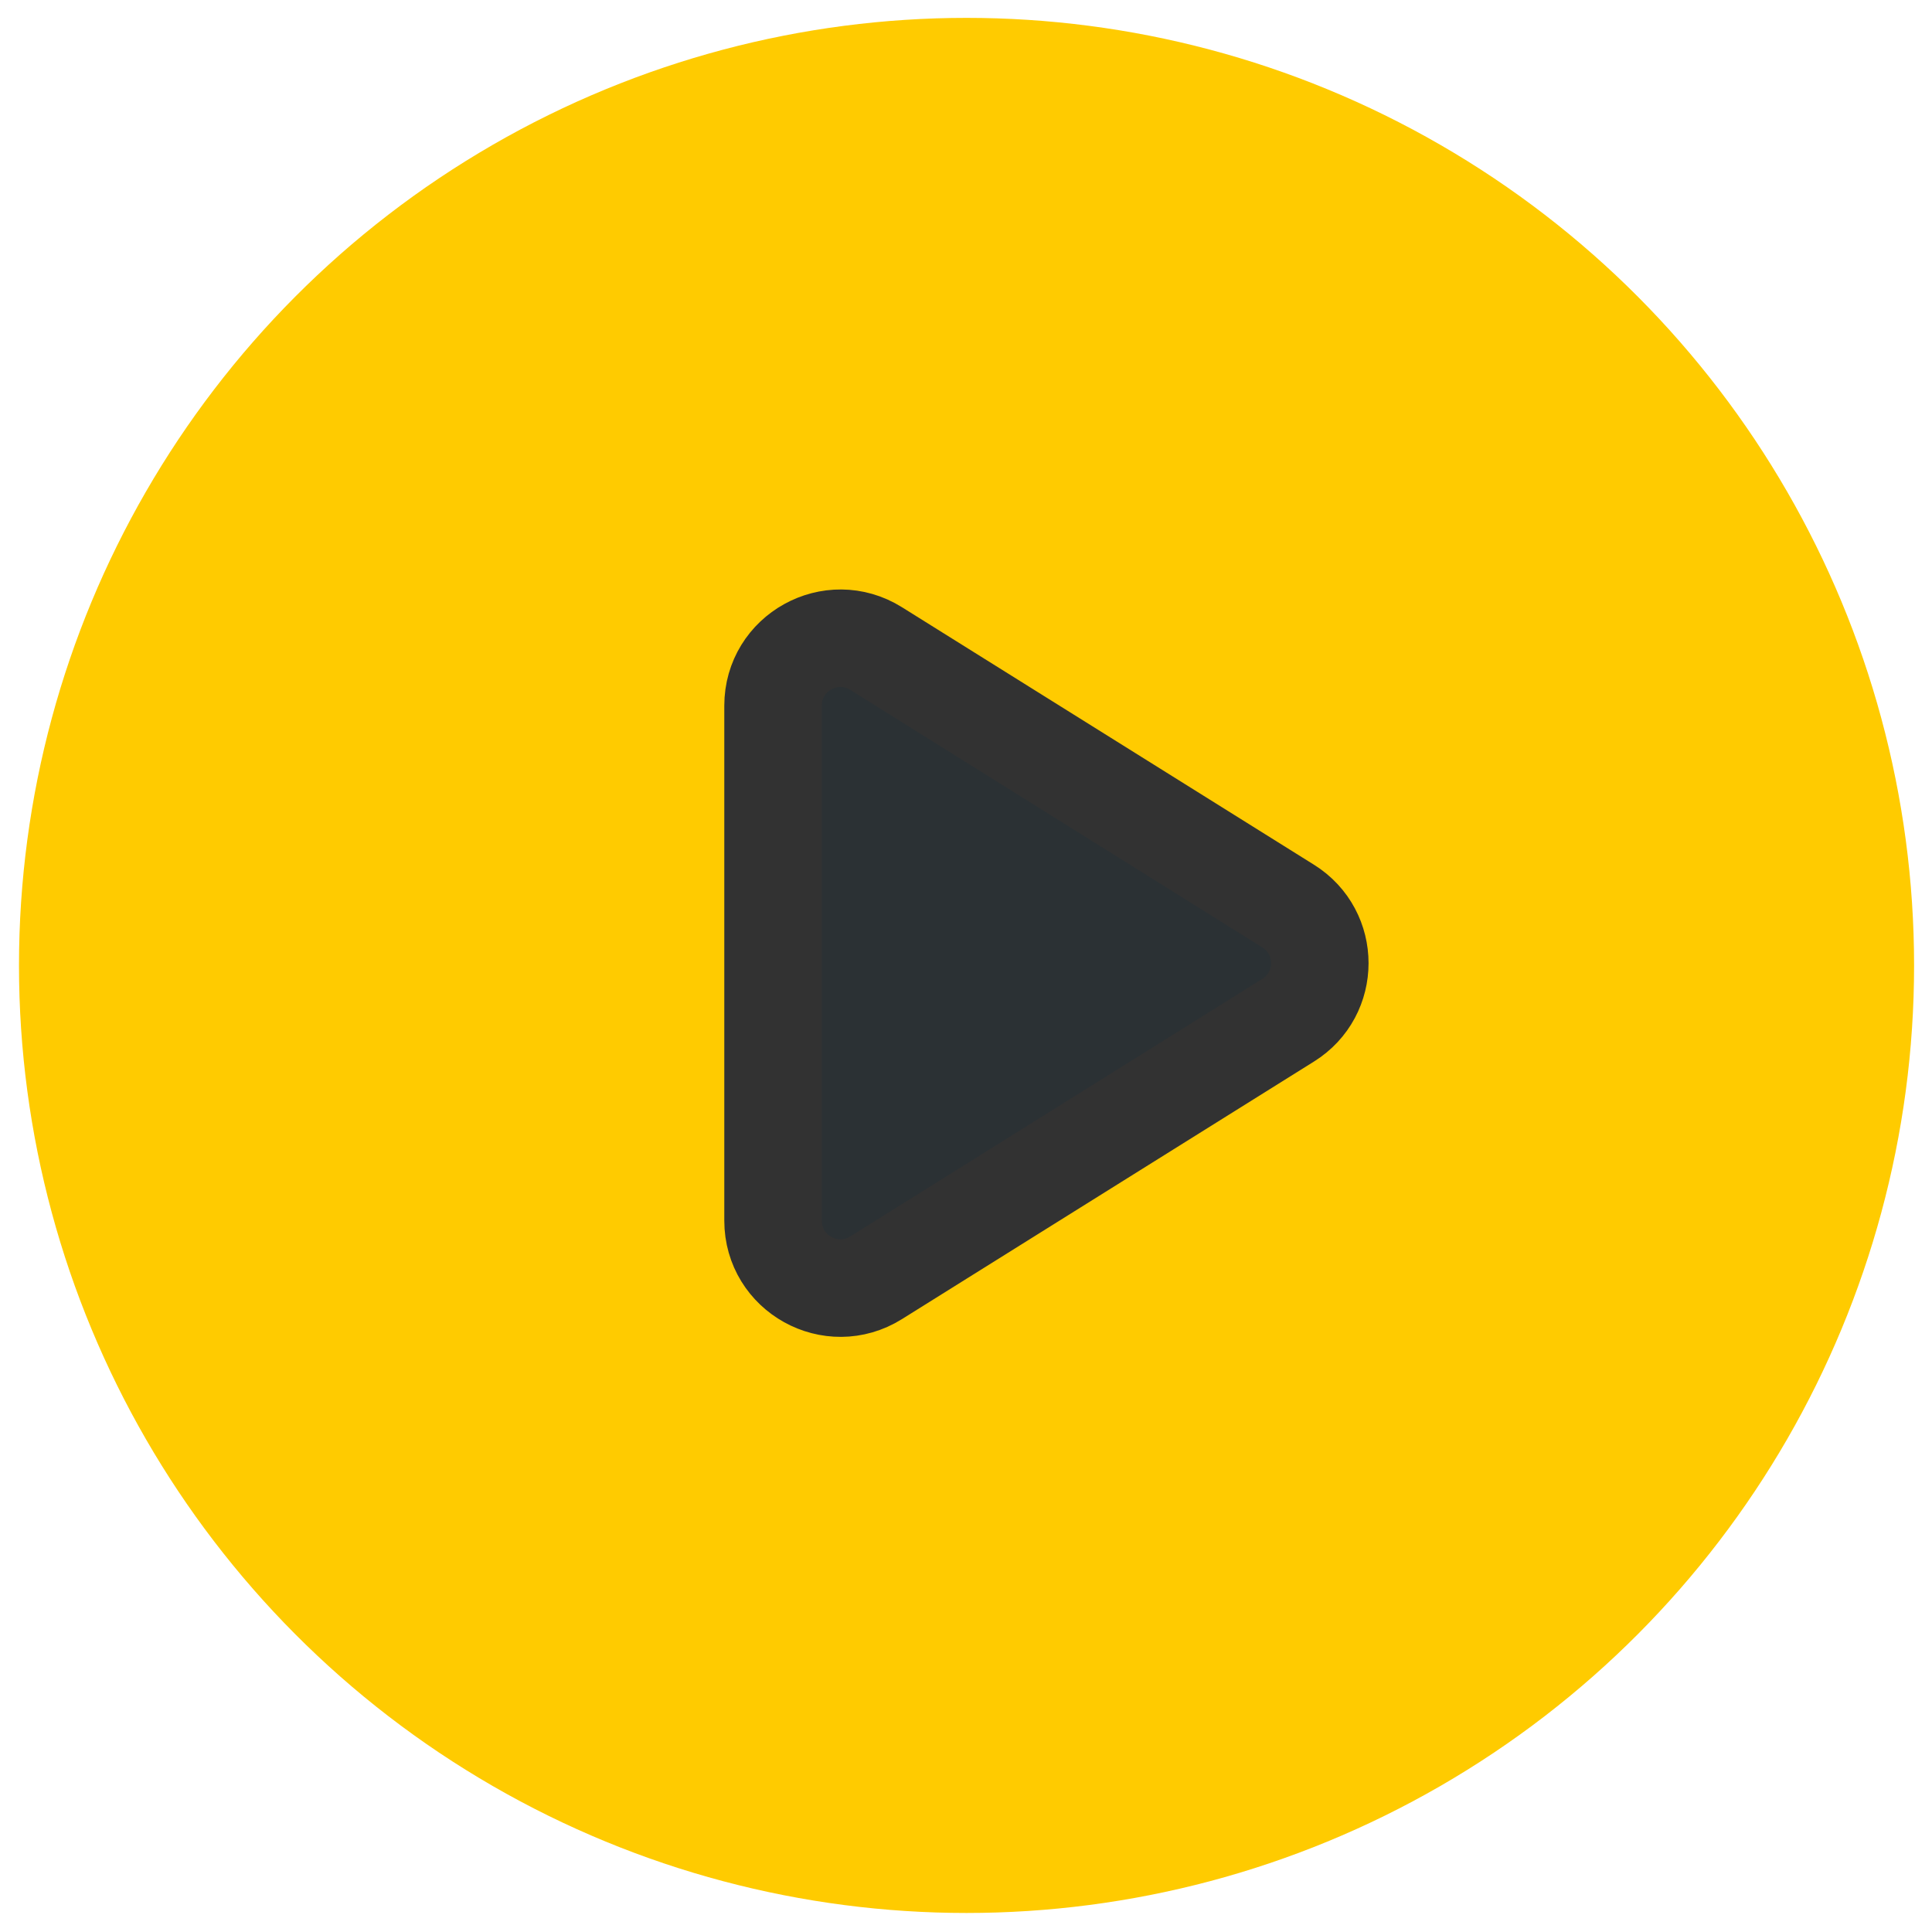
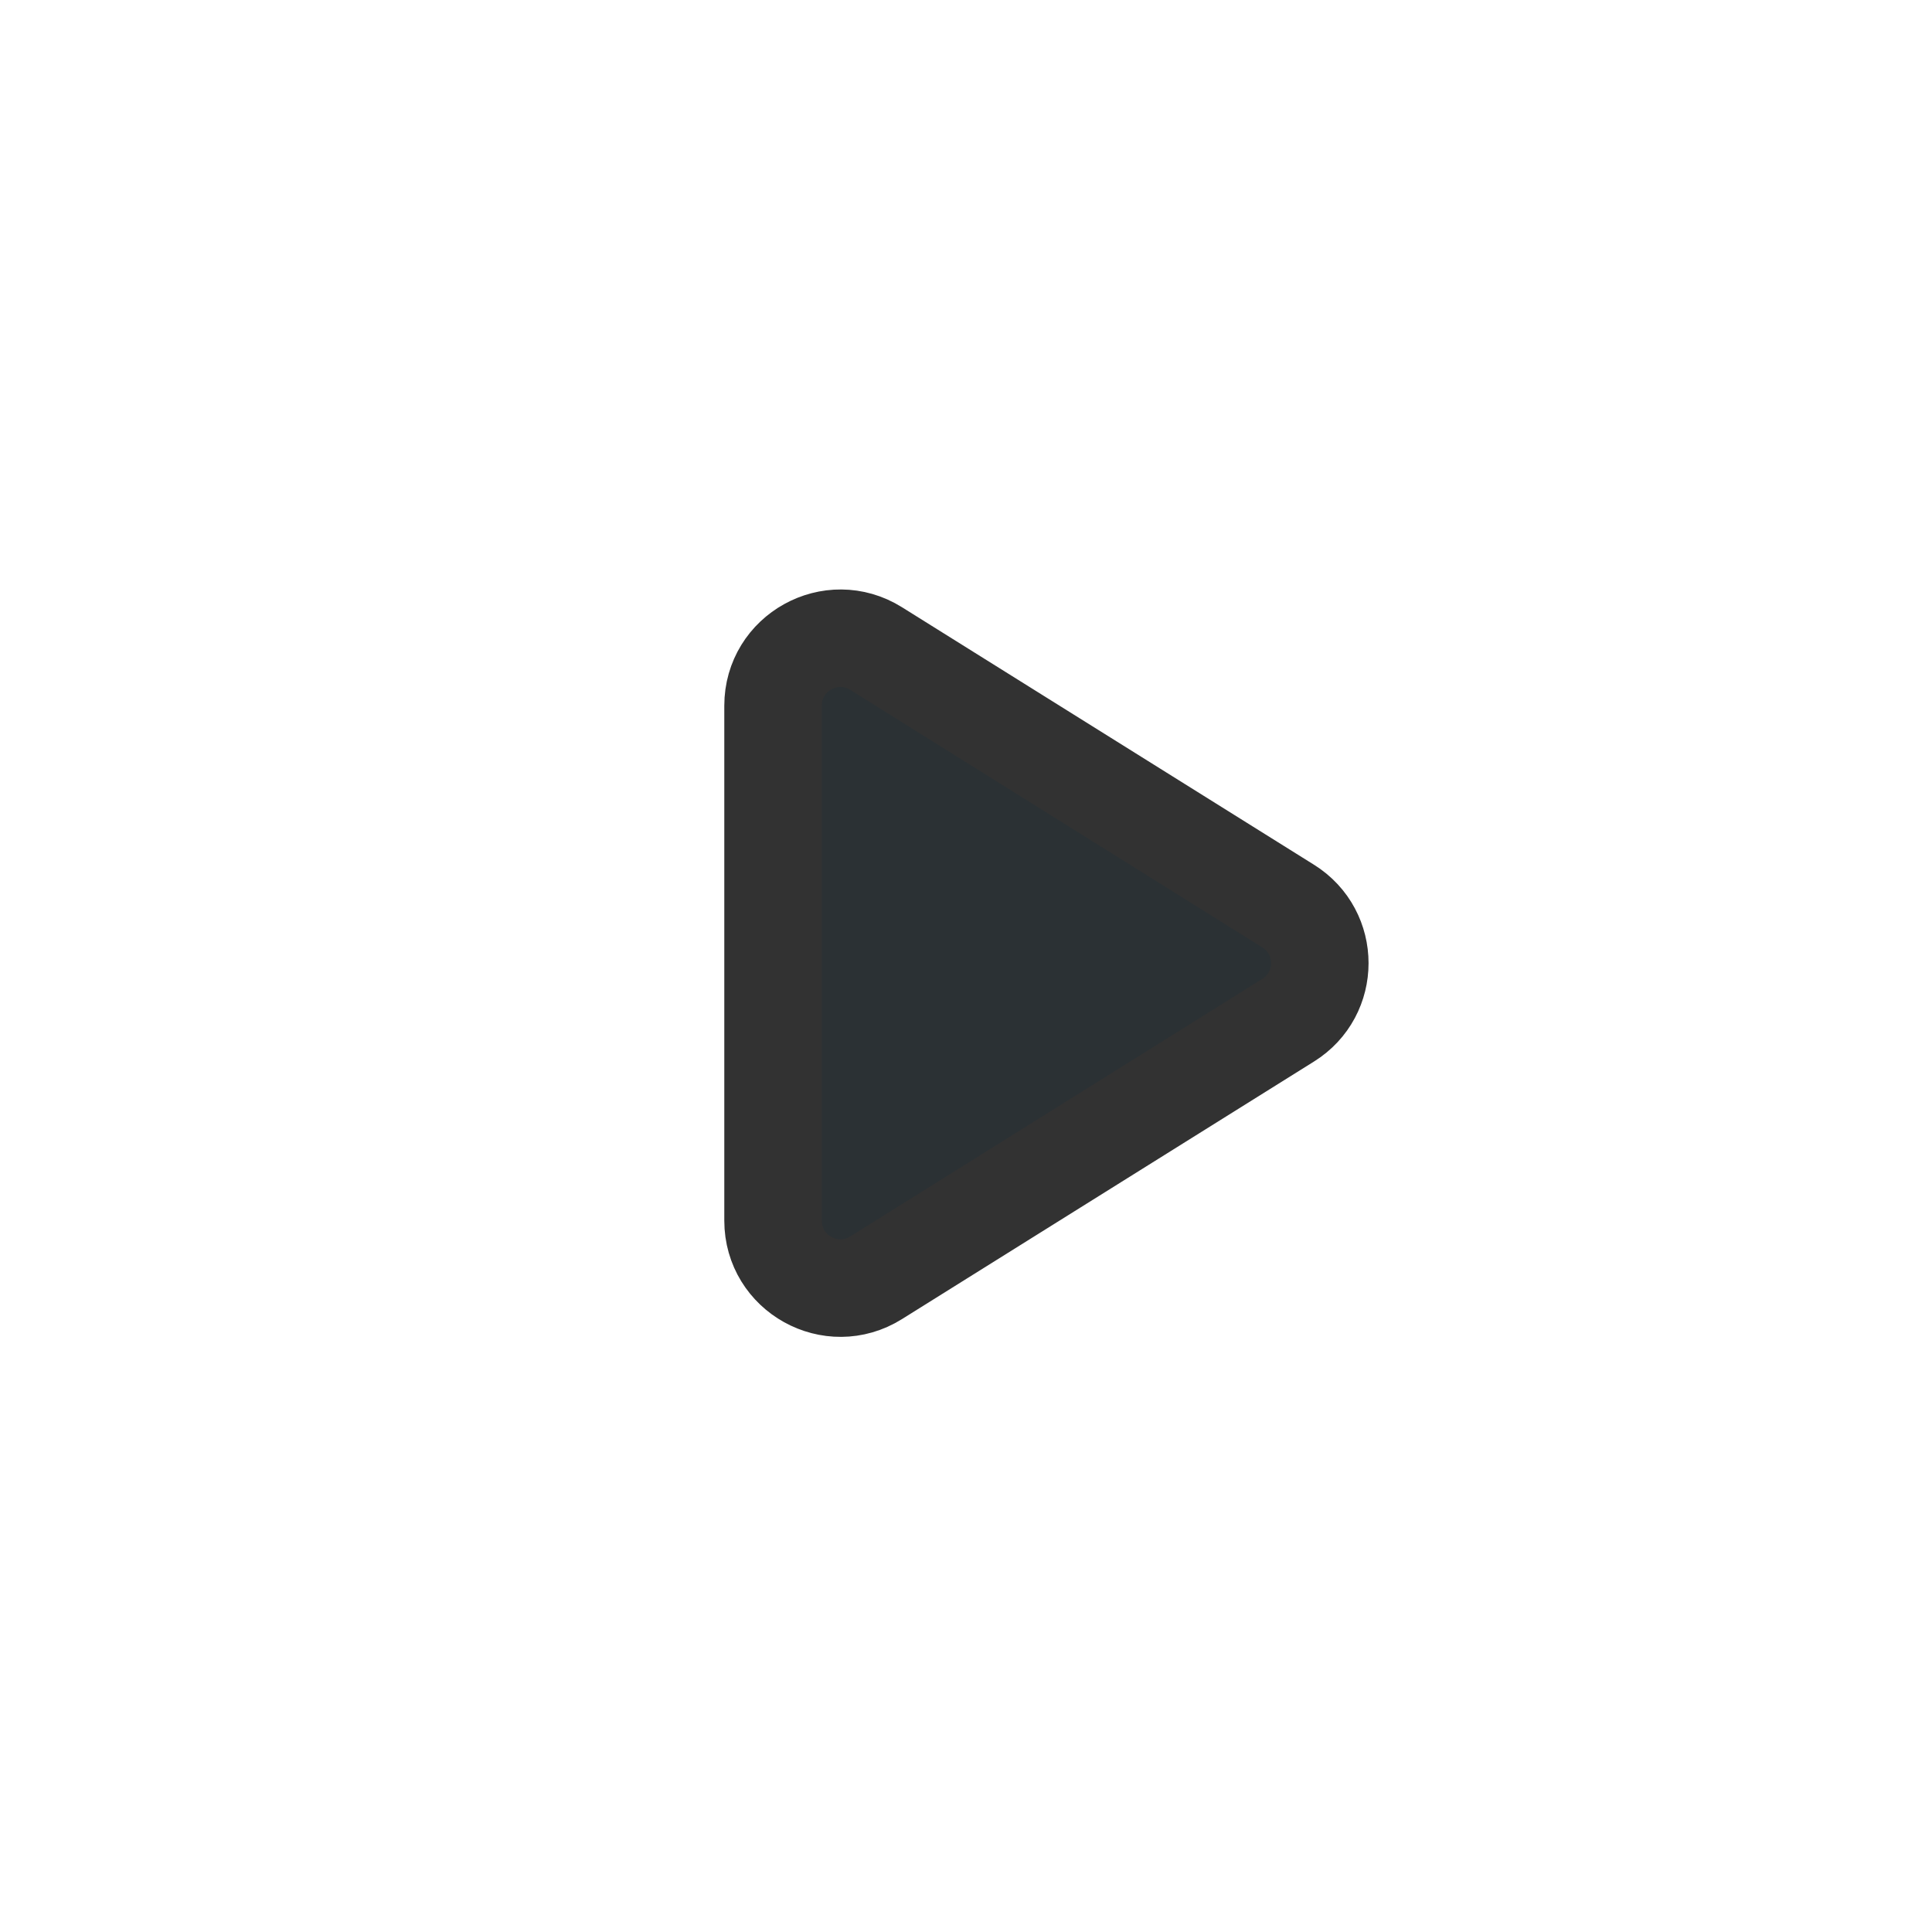
<svg xmlns="http://www.w3.org/2000/svg" width="407" height="407" viewBox="0 0 407 407" fill="none">
  <g filter="url(#filter0_d_1164_15960)">
-     <circle cx="203.613" cy="199.613" r="199.613" fill="#FFCB00" />
-   </g>
-   <path fill-rule="evenodd" clip-rule="evenodd" d="M271.361 190.873L184.567 136.626C175.119 130.724 162.851 137.516 162.851 148.661V257.143C162.851 268.288 175.119 275.093 184.567 269.178L271.347 214.93C280.261 209.385 280.261 196.432 271.361 190.873V190.873Z" fill="#2B3134" stroke="#323232" stroke-width="20.538" stroke-linecap="round" stroke-linejoin="round" />
+     </g>
+   <path fill-rule="evenodd" clip-rule="evenodd" d="M271.361 190.873L184.567 136.626C175.119 130.724 162.851 137.516 162.851 148.661V257.143C162.851 268.288 175.119 275.093 184.567 269.178L271.347 214.93C280.261 209.385 280.261 196.432 271.361 190.873Z" fill="#2B3134" stroke="#323232" stroke-width="20.538" stroke-linecap="round" stroke-linejoin="round" />
  <defs>
    <filter id="filter0_d_1164_15960" x="0.234" y="0" width="406.76" height="406.76" filterUnits="userSpaceOnUse" color-interpolation-filters="sRGB">
      <feFlood flood-opacity="0" result="BackgroundImageFix" />
      <feColorMatrix in="SourceAlpha" type="matrix" values="0 0 0 0 0 0 0 0 0 0 0 0 0 0 0 0 0 0 127 0" result="hardAlpha" />
      <feOffset dy="3.766" />
      <feGaussianBlur stdDeviation="1.883" />
      <feComposite in2="hardAlpha" operator="out" />
      <feColorMatrix type="matrix" values="0 0 0 0 0 0 0 0 0 0 0 0 0 0 0 0 0 0 0.25 0" />
      <feBlend mode="normal" in2="BackgroundImageFix" result="effect1_dropShadow_1164_15960" />
      <feBlend mode="normal" in="SourceGraphic" in2="effect1_dropShadow_1164_15960" result="shape" />
    </filter>
  </defs>
</svg>